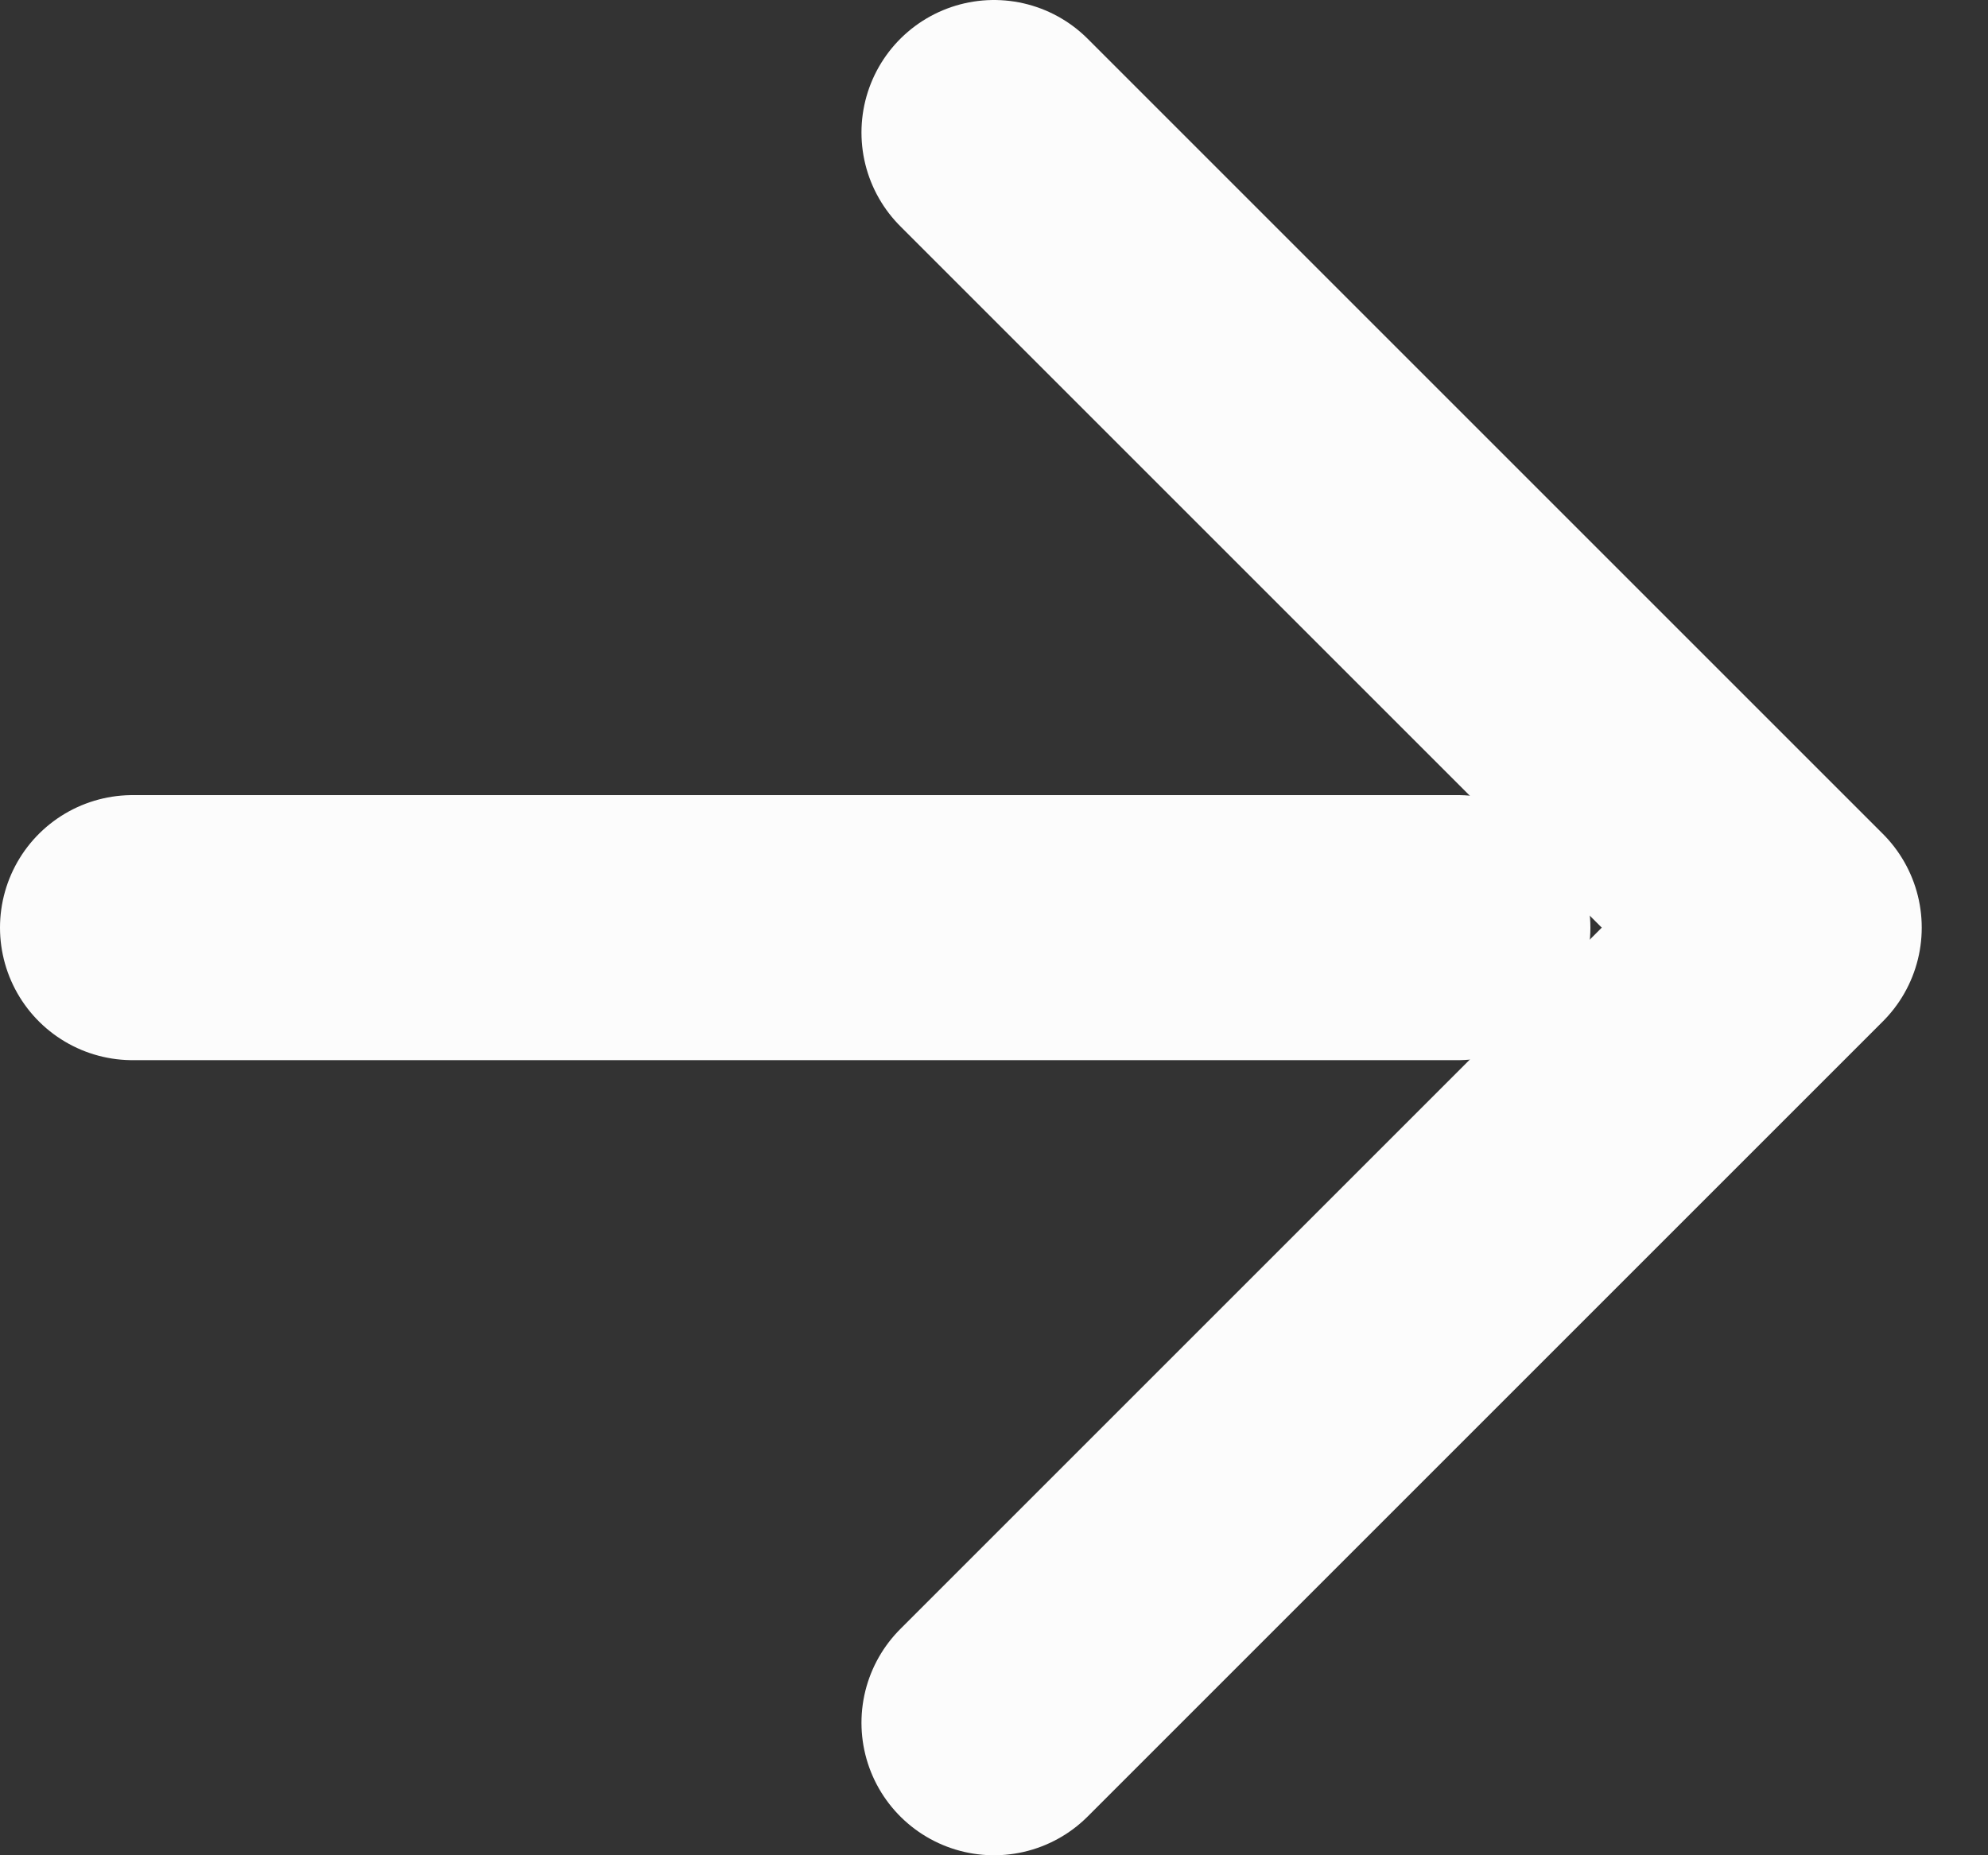
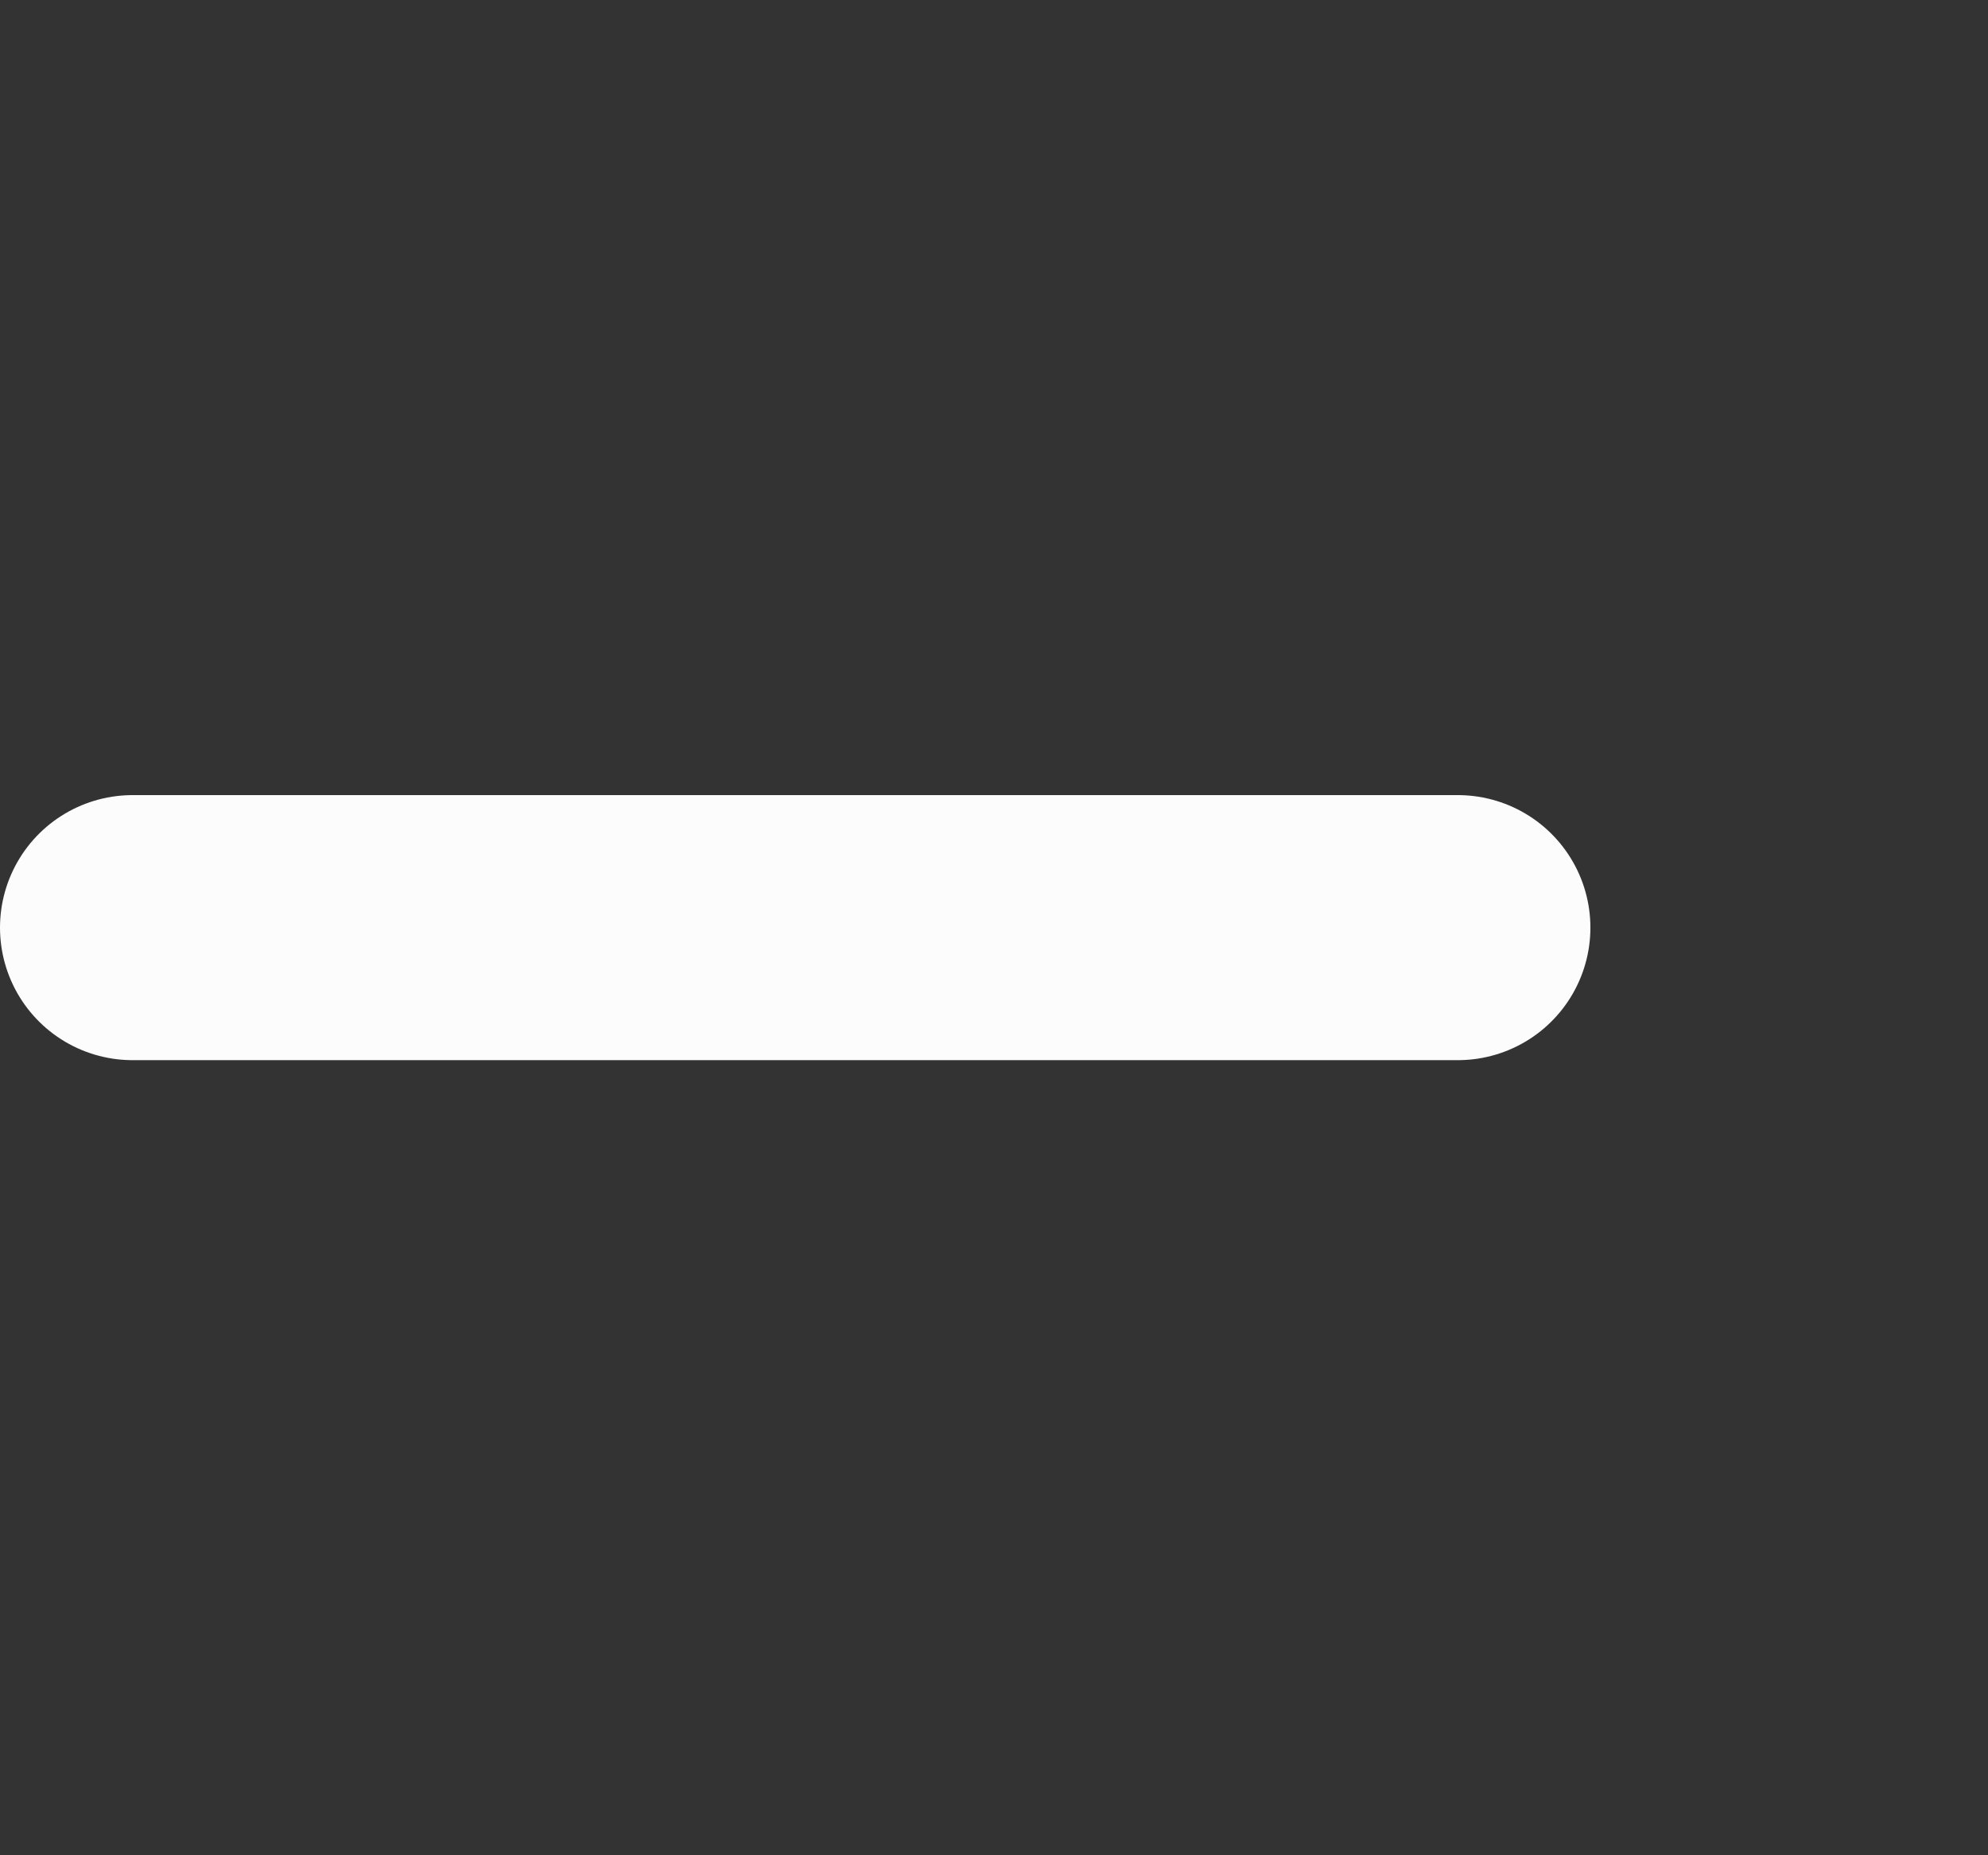
<svg xmlns="http://www.w3.org/2000/svg" width="15" height="14" viewBox="0 0 15 14" fill="none">
  <rect x="0" y="0" width="15" height="14" fill="#333333" stroke="none" />
  <path d="M11 7L1 7" stroke="#FCFCFC" stroke-width="2" stroke-linecap="round" stroke-linejoin="round" />
-   <path d="M7.5 1L13.5 7L7.5 13" stroke="#FCFCFC" stroke-width="2" stroke-linecap="round" stroke-linejoin="round" />
</svg>